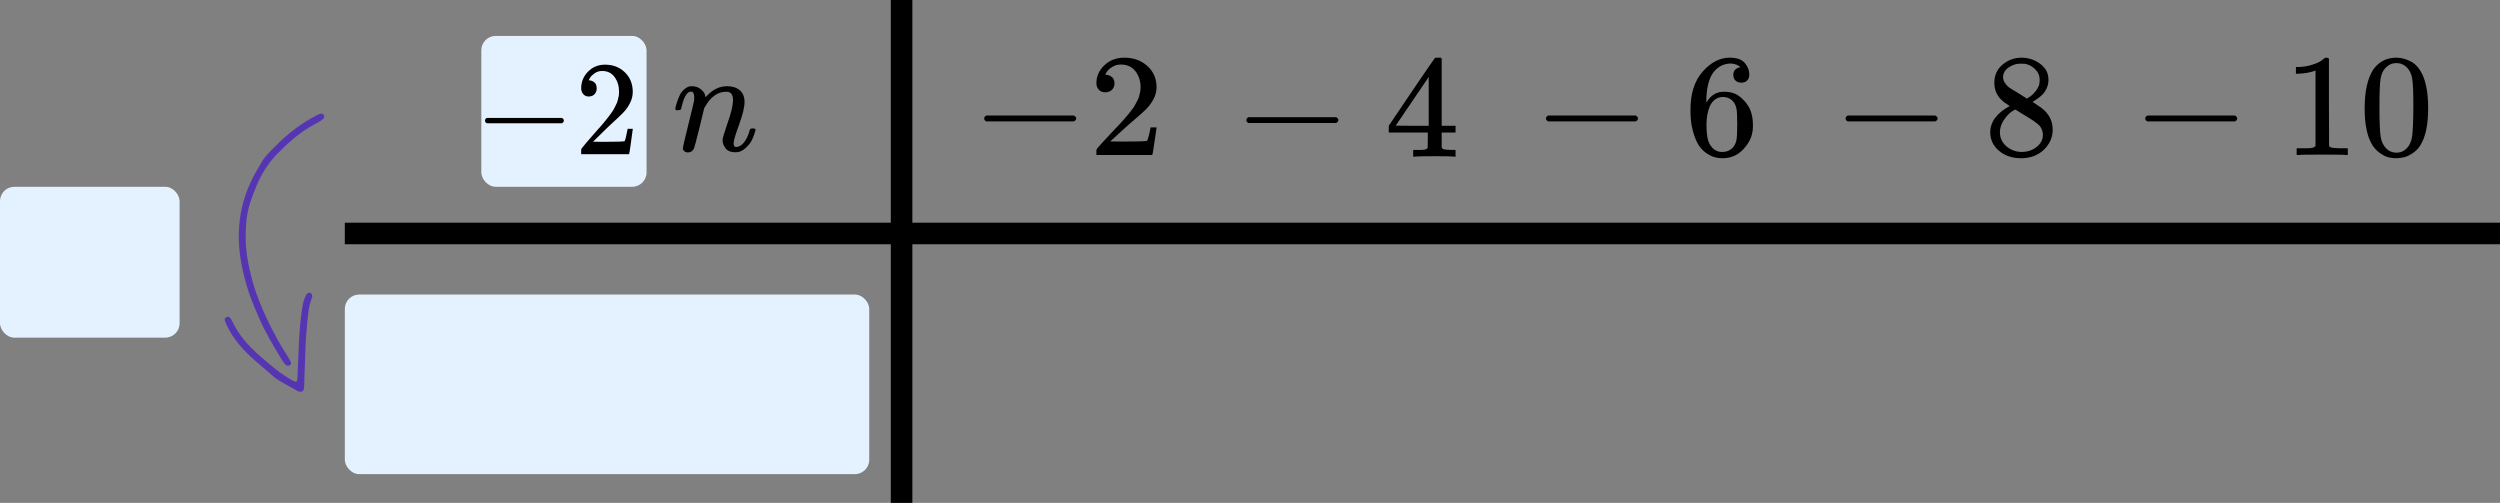
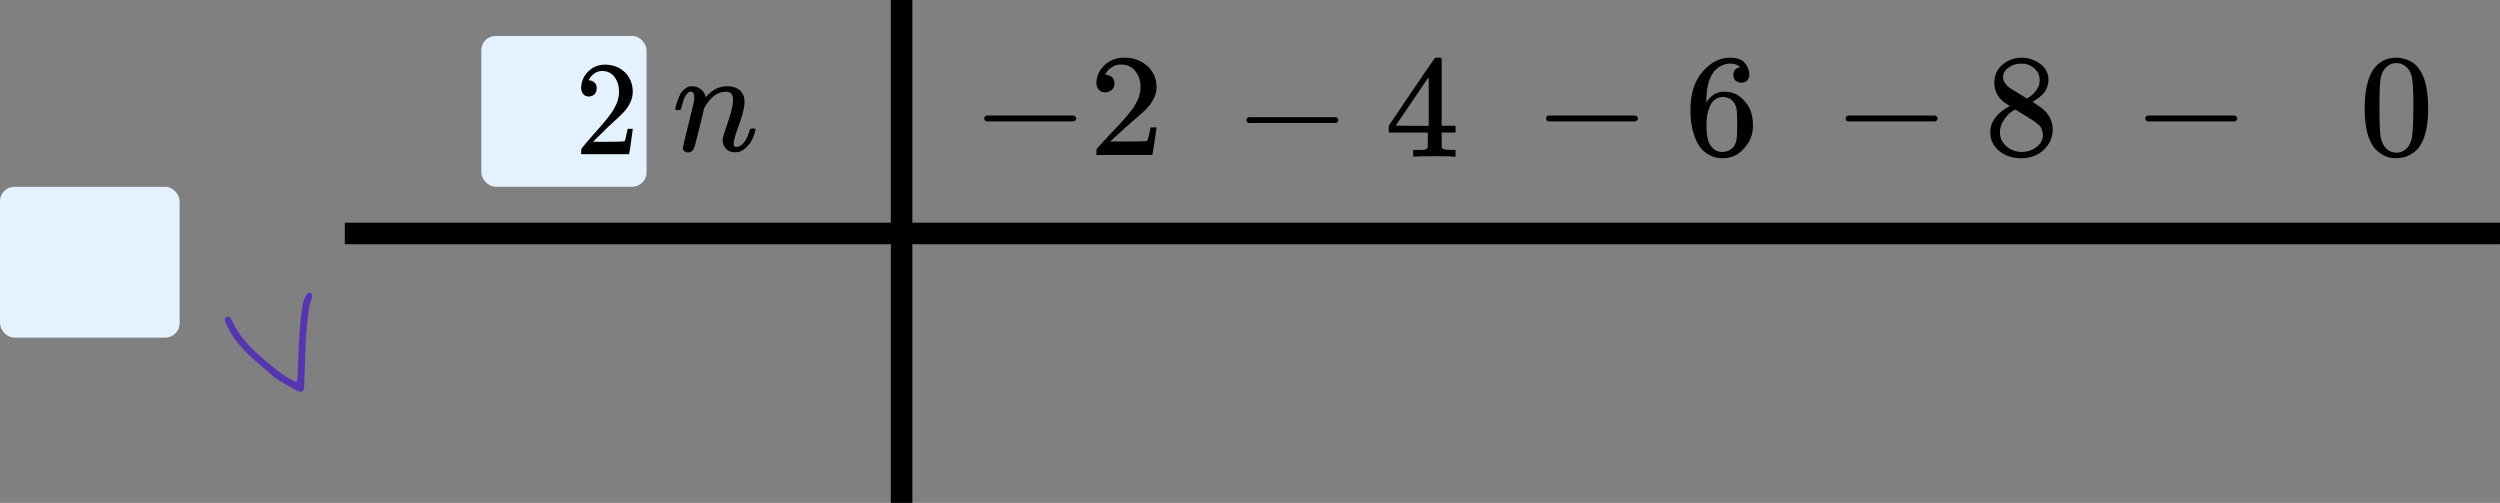
<svg xmlns="http://www.w3.org/2000/svg" width="348" height="70" viewBox="0 0 348 70" fill="none">
  <rect x="0" y="0" width="348" height="70" fill="#808080" stroke="none" />
  <rect x="67" y="5" width="23" height="21" rx="2" fill="#E4F2FF" />
  <rect y="26" width="25" height="21" rx="2" fill="#E4F2FF" />
-   <rect x="48" y="41" width="73" height="25" rx="2" fill="#E4F2FF" />
  <path d="M94 15.155C94.013 15.073 94.033 14.965 94.06 14.829C94.087 14.694 94.167 14.436 94.3 14.056C94.433 13.676 94.567 13.358 94.7 13.1C94.833 12.842 95.053 12.591 95.36 12.347C95.667 12.103 95.973 11.988 96.28 12.001C96.76 12.001 97.16 12.123 97.48 12.367C97.8 12.612 98 12.842 98.08 13.059C98.16 13.276 98.2 13.419 98.2 13.486C98.2 13.514 98.207 13.527 98.22 13.527L98.44 13.303C99.253 12.435 100.18 12.001 101.22 12.001C101.94 12.001 102.52 12.184 102.96 12.55C103.4 12.917 103.627 13.453 103.64 14.158C103.653 14.863 103.4 15.928 102.88 17.352C102.36 18.776 102.107 19.638 102.12 19.936C102.12 20.289 102.233 20.465 102.46 20.465C102.54 20.465 102.6 20.458 102.64 20.445C103.027 20.377 103.373 20.119 103.68 19.672C103.987 19.224 104.22 18.681 104.38 18.044C104.407 17.935 104.54 17.881 104.78 17.881C105.047 17.881 105.18 17.935 105.18 18.044C105.18 18.057 105.153 18.159 105.1 18.349C104.993 18.742 104.847 19.129 104.66 19.509C104.473 19.889 104.167 20.268 103.74 20.648C103.313 21.028 102.853 21.211 102.36 21.197C101.733 21.197 101.28 21.014 101 20.648C100.72 20.282 100.58 19.902 100.58 19.509C100.58 19.251 100.82 18.437 101.3 17.067C101.78 15.697 102.027 14.666 102.04 13.975C102.04 13.175 101.747 12.774 101.16 12.774H101.06C99.913 12.774 98.947 13.459 98.16 14.829L98.02 15.073L97.36 17.8C96.92 19.577 96.667 20.533 96.6 20.668C96.427 21.035 96.14 21.218 95.74 21.218C95.567 21.218 95.427 21.177 95.32 21.096C95.213 21.014 95.14 20.933 95.1 20.852C95.06 20.77 95.047 20.702 95.06 20.648C95.06 20.472 95.313 19.366 95.82 17.332C96.327 15.297 96.593 14.192 96.62 14.015C96.633 13.948 96.64 13.792 96.64 13.547C96.64 13.018 96.48 12.754 96.16 12.754C95.653 12.754 95.233 13.432 94.9 14.789C94.82 15.06 94.78 15.202 94.78 15.216C94.753 15.297 94.627 15.338 94.4 15.338H94.12C94.04 15.257 94 15.195 94 15.155Z" fill="black" />
  <line x1="125.5" x2="125.5" y2="70" stroke="black" stroke-width="3" />
  <line x1="47.997" y1="32.5" x2="347.997" y2="32.5" stroke="black" stroke-width="3" />
-   <path fill-rule="evenodd" clip-rule="evenodd" d="M44.92 15.864C45.149 16.004 45.207 16.322 45.069 16.457C44.949 16.576 44.826 16.698 44.684 16.787C44.397 16.968 44.099 17.135 43.799 17.294C41.741 18.382 40.04 19.924 38.444 21.581C37.253 22.819 36.374 24.282 35.706 25.86C35.358 26.682 35.047 27.522 34.776 28.372C34.306 29.845 34.207 31.381 34.197 32.912C34.182 34.922 34.55 36.886 35.064 38.829C35.611 40.897 36.423 42.865 37.346 44.777C38.158 46.457 39.054 48.105 40.086 49.67C40.248 49.916 40.373 50.186 40.502 50.451C40.559 50.568 40.435 50.827 40.291 50.87C40.179 50.904 40.039 50.915 39.932 50.878C39.82 50.839 39.715 50.745 39.638 50.65C39.478 50.451 39.325 50.244 39.194 50.027C38.03 48.096 36.872 46.162 35.98 44.086C35.56 43.109 35.139 42.13 34.781 41.13C34.467 40.25 34.203 39.348 33.979 38.44C33.511 36.534 33.205 34.599 33.235 32.631C33.274 30.136 33.802 27.742 34.842 25.463C35.32 24.415 35.907 23.431 36.495 22.444C36.959 21.666 37.638 21.071 38.256 20.431C39.952 18.679 41.862 17.197 44.038 16.076C44.226 15.979 44.418 15.881 44.619 15.825C44.726 15.795 44.858 15.854 44.92 15.864Z" fill="#5635B2" />
  <path fill-rule="evenodd" clip-rule="evenodd" d="M38.214 52.54C37.766 52.149 37.319 51.755 36.869 51.366C36.451 51.005 36.027 50.651 35.609 50.289C33.924 48.828 32.442 47.204 31.503 45.148C31.415 44.957 31.349 44.755 31.286 44.554C31.244 44.419 31.372 44.198 31.513 44.141C31.679 44.074 31.855 44.061 31.985 44.196C32.101 44.315 32.204 44.459 32.273 44.61C33.175 46.588 34.586 48.164 36.205 49.568C37.618 50.795 39.026 52.033 40.681 52.941C40.828 53.022 40.986 53.089 41.147 53.132C41.203 53.147 41.336 53.078 41.346 53.029C41.386 52.824 41.4 52.613 41.411 52.404C41.569 49.263 41.579 46.113 42.047 42.993C42.143 42.358 42.261 41.735 42.568 41.164C42.627 41.053 42.698 40.944 42.785 40.856C42.918 40.719 43.102 40.709 43.252 40.797C43.346 40.852 43.424 40.982 43.451 41.093C43.48 41.208 43.47 41.354 43.424 41.465C42.944 42.626 42.878 43.865 42.754 45.089C42.581 46.781 42.498 48.479 42.467 50.182C42.447 51.285 42.346 52.387 42.358 53.493C42.361 53.744 42.311 53.998 42.268 54.248C42.234 54.443 41.97 54.583 41.765 54.53C41.642 54.499 41.507 54.483 41.401 54.42C40.344 53.789 39.215 53.275 38.214 52.54Z" fill="#5635B2" />
-   <path d="M67.512 17.03C67.512 17.03 67.512 16.948 67.512 16.786C67.512 16.624 67.596 16.499 67.764 16.412H78.219C78.399 16.512 78.489 16.637 78.489 16.786C78.489 16.936 78.399 17.061 78.219 17.161H67.764C67.596 17.073 67.512 16.948 67.512 16.786V17.03Z" fill="black" />
  <path d="M81.962 13.436C81.638 13.436 81.38 13.324 81.188 13.099C80.996 12.874 80.9 12.6 80.9 12.275C80.9 11.39 81.218 10.622 81.854 9.973C82.49 9.325 83.282 9 84.23 9C85.321 9 86.233 9.349 86.965 10.048C87.697 10.747 88.069 11.652 88.081 12.762C88.081 13.299 87.961 13.81 87.721 14.297C87.481 14.784 87.193 15.208 86.857 15.57C86.521 15.931 86.041 16.393 85.417 16.955C84.986 17.341 84.386 17.915 83.618 18.677L82.556 19.725L83.924 19.743C85.807 19.743 86.809 19.712 86.929 19.65C87.013 19.625 87.157 19.07 87.361 17.984V17.928H88.081V17.984C88.069 18.021 87.991 18.589 87.847 19.687C87.703 20.785 87.613 21.359 87.577 21.409V21.465H80.9V21.11V20.885C80.9 20.798 80.936 20.704 81.008 20.604C81.08 20.505 81.26 20.286 81.548 19.949C81.896 19.55 82.196 19.201 82.448 18.901C82.556 18.776 82.76 18.546 83.06 18.209C83.36 17.872 83.564 17.641 83.672 17.516C83.78 17.391 83.954 17.186 84.194 16.898C84.434 16.611 84.602 16.399 84.698 16.262C84.793 16.125 84.931 15.938 85.112 15.701C85.291 15.463 85.417 15.264 85.489 15.102C85.561 14.94 85.651 14.759 85.759 14.559C85.867 14.359 85.945 14.16 85.993 13.96C86.041 13.76 86.083 13.573 86.119 13.399C86.155 13.224 86.173 13.018 86.173 12.781C86.173 11.995 85.969 11.315 85.561 10.741C85.153 10.167 84.572 9.88 83.816 9.88C83.42 9.88 83.072 9.986 82.772 10.198C82.472 10.41 82.262 10.616 82.142 10.816C82.022 11.015 81.962 11.134 81.962 11.171C81.962 11.184 81.992 11.19 82.052 11.19C82.268 11.19 82.49 11.277 82.718 11.452C82.946 11.627 83.06 11.914 83.06 12.313C83.06 12.625 82.964 12.887 82.772 13.099C82.58 13.311 82.31 13.423 81.962 13.436Z" fill="black" />
  <path d="M137 16.758C137 16.758 137 16.67 137 16.493C137 16.317 137.098 16.181 137.294 16.086H149.49C149.7 16.195 149.805 16.331 149.805 16.493C149.805 16.656 149.7 16.792 149.49 16.9H137.294C137.098 16.805 137 16.67 137 16.493V16.758Z" fill="black" />
  <path d="M153.857 12.85C153.479 12.85 153.178 12.728 152.954 12.484C152.73 12.239 152.618 11.941 152.618 11.588C152.618 10.625 152.989 9.791 153.731 9.085C154.472 8.38 155.396 8.027 156.502 8.027C157.775 8.027 158.839 8.407 159.692 9.167C160.546 9.926 160.98 10.91 160.994 12.117C160.994 12.701 160.854 13.257 160.574 13.786C160.294 14.315 159.958 14.776 159.566 15.17C159.174 15.563 158.615 16.065 157.887 16.675C157.383 17.096 156.683 17.72 155.788 18.548L154.549 19.687L156.145 19.707C158.342 19.707 159.51 19.674 159.65 19.606C159.748 19.579 159.916 18.975 160.154 17.795V17.734H160.994V17.795C160.98 17.835 160.889 18.453 160.721 19.646C160.553 20.84 160.448 21.464 160.406 21.518V21.58H152.618V21.193V20.949C152.618 20.854 152.66 20.752 152.744 20.643C152.828 20.535 153.038 20.298 153.374 19.931C153.78 19.497 154.13 19.117 154.423 18.792C154.549 18.656 154.787 18.405 155.137 18.039C155.487 17.673 155.725 17.422 155.851 17.286C155.977 17.15 156.18 16.927 156.46 16.614C156.739 16.302 156.935 16.072 157.047 15.923C157.159 15.773 157.32 15.57 157.53 15.312C157.74 15.054 157.887 14.837 157.971 14.661C158.055 14.485 158.16 14.288 158.286 14.071C158.412 13.854 158.503 13.637 158.559 13.42C158.615 13.203 158.664 12.999 158.706 12.809C158.748 12.619 158.769 12.396 158.769 12.138C158.769 11.283 158.531 10.544 158.055 9.92C157.579 9.296 156.9 8.984 156.019 8.984C155.557 8.984 155.151 9.099 154.801 9.33C154.451 9.56 154.206 9.784 154.067 10.001C153.927 10.218 153.857 10.347 153.857 10.388C153.857 10.401 153.892 10.408 153.962 10.408C154.213 10.408 154.472 10.503 154.738 10.693C155.004 10.883 155.137 11.195 155.137 11.629C155.137 11.968 155.025 12.253 154.801 12.484C154.577 12.714 154.262 12.836 153.857 12.85Z" fill="black" />
  <path d="M173.494 16.982C173.494 16.982 173.494 16.893 173.494 16.717C173.494 16.541 173.592 16.405 173.788 16.31H185.984C186.194 16.419 186.299 16.554 186.299 16.717C186.299 16.88 186.194 17.015 185.984 17.124H173.788C173.592 17.029 173.494 16.893 173.494 16.717V16.982Z" fill="black" />
  <path d="M202.425 21.804C202.173 21.764 201.27 21.743 199.717 21.743C198.093 21.743 197.156 21.764 196.904 21.804H196.715V20.868H197.366C197.646 20.868 197.835 20.868 197.932 20.868C198.03 20.868 198.149 20.855 198.289 20.828C198.429 20.8 198.527 20.766 198.583 20.726C198.639 20.685 198.688 20.631 198.73 20.563C198.744 20.536 198.751 20.169 198.751 19.464V18.447H193.314V17.511L196.484 12.81C198.625 9.663 199.71 8.082 199.738 8.069C199.766 8.042 199.913 8.028 200.179 8.028H200.556L200.682 8.15V17.511H202.614V18.447H200.682V19.484C200.682 20.041 200.682 20.366 200.682 20.461C200.682 20.556 200.724 20.637 200.808 20.705C200.92 20.8 201.319 20.855 202.005 20.868H202.614V21.804H202.425ZM198.877 17.511V10.714L194.28 17.49L196.568 17.511H198.877Z" fill="black" />
  <path d="M215.202 16.758C215.202 16.758 215.202 16.67 215.202 16.493C215.202 16.317 215.3 16.181 215.496 16.086H227.692C227.902 16.195 228.007 16.331 228.007 16.493C228.007 16.656 227.902 16.792 227.692 16.9H215.496C215.3 16.805 215.202 16.67 215.202 16.493V16.758Z" fill="black" />
  <path d="M235.316 15.211C235.316 13 235.883 11.25 237.016 9.961C238.15 8.673 239.409 8.028 240.794 8.028C241.76 8.028 242.453 8.273 242.873 8.761C243.292 9.249 243.502 9.792 243.502 10.389C243.502 10.728 243.404 10.999 243.208 11.203C243.012 11.406 242.74 11.508 242.39 11.508C242.068 11.508 241.802 11.413 241.592 11.223C241.382 11.033 241.277 10.769 241.277 10.43C241.277 9.833 241.606 9.473 242.264 9.351C241.956 9.053 241.522 8.883 240.962 8.842C239.969 8.842 239.15 9.249 238.506 10.063C237.849 10.959 237.52 12.329 237.52 14.174L237.541 14.255C237.611 14.174 237.667 14.085 237.709 13.991C238.283 13.177 239.031 12.77 239.955 12.77H240.039C240.682 12.77 241.249 12.899 241.739 13.156C242.075 13.346 242.411 13.617 242.747 13.97C243.082 14.323 243.355 14.71 243.565 15.13C243.859 15.795 244.006 16.521 244.006 17.307V17.674C244.006 17.986 243.971 18.277 243.901 18.549C243.747 19.349 243.299 20.129 242.558 20.889C241.816 21.648 240.878 22.028 239.745 22.028C239.353 22.028 238.975 21.974 238.611 21.866C238.248 21.757 237.856 21.553 237.436 21.255C237.016 20.957 236.659 20.556 236.365 20.055C236.071 19.552 235.82 18.895 235.61 18.081C235.4 17.267 235.302 16.31 235.316 15.211ZM239.829 13.502C239.409 13.502 239.045 13.617 238.737 13.848C238.429 14.079 238.192 14.384 238.024 14.764C237.856 15.144 237.737 15.53 237.667 15.924C237.597 16.317 237.555 16.738 237.541 17.185C237.541 18.311 237.625 19.118 237.793 19.607C237.961 20.095 238.227 20.489 238.59 20.787C238.926 21.031 239.297 21.153 239.703 21.153C240.417 21.153 240.962 20.896 241.34 20.38C241.522 20.136 241.648 19.831 241.718 19.464C241.788 19.098 241.823 18.386 241.823 17.328C241.823 16.242 241.788 15.517 241.718 15.15C241.648 14.784 241.522 14.479 241.34 14.235C240.962 13.746 240.459 13.502 239.829 13.502Z" fill="black" />
  <path d="M256.91 16.758C256.91 16.758 256.91 16.67 256.91 16.493C256.91 16.317 257.008 16.181 257.204 16.086H269.4C269.61 16.195 269.715 16.331 269.715 16.493C269.715 16.656 269.61 16.792 269.4 16.9H257.204C257.008 16.805 256.91 16.67 256.91 16.493V16.758Z" fill="black" />
  <path d="M277.611 13.095C277.611 13.095 277.611 12.573 277.611 11.528C277.611 10.484 277.989 9.643 278.744 9.005C279.5 8.367 280.368 8.042 281.347 8.028C282.341 8.028 283.222 8.313 283.992 8.883C284.762 9.453 285.147 10.192 285.147 11.101C285.147 11.508 285.07 11.888 284.916 12.241C284.762 12.593 284.58 12.878 284.37 13.095C284.16 13.312 283.943 13.502 283.719 13.665C283.495 13.828 283.313 13.95 283.173 14.031C283.033 14.113 282.956 14.167 282.942 14.194L283.236 14.377C283.432 14.513 283.628 14.649 283.824 14.784C284.02 14.92 284.132 14.994 284.16 15.008C285.209 15.808 285.734 16.819 285.734 18.04C285.734 19.112 285.328 20.041 284.517 20.828C283.705 21.615 282.656 22.015 281.368 22.028C280.109 22.028 279.073 21.682 278.261 20.991C277.45 20.299 277.044 19.444 277.044 18.427C277.044 16.962 277.947 15.741 279.752 14.764L279.374 14.499C279.08 14.323 278.891 14.187 278.807 14.092C278.01 13.428 277.611 12.573 277.611 11.528V13.095ZM282.145 13.726L282.271 13.645C282.355 13.59 282.418 13.55 282.46 13.523C282.502 13.495 282.572 13.448 282.67 13.38C282.768 13.312 282.851 13.244 282.921 13.177C282.991 13.109 283.068 13.027 283.152 12.932C283.236 12.837 283.313 12.749 283.383 12.668C283.453 12.586 283.523 12.478 283.593 12.342C283.663 12.207 283.726 12.091 283.782 11.996C283.838 11.901 283.873 11.766 283.887 11.589C283.901 11.413 283.915 11.264 283.929 11.142C283.929 10.558 283.726 10.063 283.32 9.656C282.914 9.249 282.446 8.992 281.914 8.883C281.816 8.869 281.585 8.863 281.221 8.863C280.647 8.863 280.109 9.039 279.605 9.392C279.101 9.744 278.842 10.185 278.828 10.714C278.828 11.026 278.919 11.311 279.101 11.569C279.283 11.827 279.465 12.024 279.647 12.159C279.829 12.295 280.179 12.512 280.696 12.81C280.794 12.878 280.871 12.926 280.927 12.953L282.145 13.726ZM281.389 21.153C282.201 21.153 282.9 20.923 283.488 20.462C284.076 20 284.37 19.444 284.37 18.793C284.37 18.562 284.335 18.345 284.265 18.142C284.195 17.938 284.111 17.769 284.013 17.633C283.915 17.497 283.761 17.348 283.551 17.185C283.341 17.023 283.18 16.9 283.068 16.819C282.956 16.738 282.754 16.609 282.46 16.432C282.166 16.256 281.977 16.141 281.893 16.087C281.697 15.964 281.487 15.835 281.263 15.7C281.039 15.564 280.857 15.449 280.717 15.354L280.549 15.252C280.465 15.252 280.263 15.367 279.941 15.598C279.619 15.829 279.283 16.202 278.933 16.717C278.583 17.233 278.401 17.789 278.387 18.386C278.387 19.186 278.688 19.844 279.29 20.36C279.892 20.875 280.591 21.14 281.389 21.153Z" fill="black" />
  <path d="M298.617 16.758C298.617 16.758 298.617 16.67 298.617 16.493C298.617 16.317 298.715 16.181 298.911 16.086H311.107C311.317 16.195 311.422 16.331 311.422 16.493C311.422 16.656 311.317 16.792 311.107 16.9H298.911C298.715 16.805 298.617 16.67 298.617 16.493V16.758Z" fill="black" />
-   <path d="M322.32 9.818L322.047 9.92C321.851 9.988 321.571 10.055 321.207 10.123C320.843 10.191 320.437 10.239 319.99 10.266H319.591V9.33H319.99C320.647 9.302 321.256 9.201 321.816 9.024C322.376 8.848 322.767 8.685 322.991 8.536C323.215 8.387 323.411 8.238 323.579 8.088C323.607 8.048 323.691 8.027 323.831 8.027C323.957 8.027 324.076 8.068 324.188 8.149V14.234L324.209 20.338C324.307 20.433 324.391 20.494 324.461 20.521C324.531 20.549 324.699 20.576 324.965 20.603C325.23 20.63 325.664 20.643 326.266 20.643H326.812V21.58H326.581C326.287 21.539 325.174 21.518 323.243 21.518C321.34 21.518 320.242 21.539 319.948 21.58H319.696V20.643H320.242C320.549 20.643 320.815 20.643 321.039 20.643C321.263 20.643 321.438 20.637 321.564 20.623C321.69 20.61 321.802 20.589 321.9 20.562C321.998 20.535 322.054 20.521 322.068 20.521C322.082 20.521 322.124 20.488 322.194 20.42C322.264 20.352 322.306 20.325 322.32 20.338V9.818Z" fill="black" />
  <path d="M330.359 9.677C331.142 8.578 332.213 8.028 333.57 8.028C334.242 8.028 334.914 8.205 335.585 8.557C336.257 8.91 336.803 9.534 337.223 10.43C337.74 11.556 337.999 13.102 337.999 15.069C337.999 17.172 337.698 18.779 337.097 19.892C336.817 20.462 336.432 20.916 335.942 21.255C335.452 21.594 335.026 21.805 334.662 21.886C334.298 21.967 333.941 22.015 333.591 22.028C333.227 22.028 332.864 21.988 332.5 21.906C332.136 21.825 331.709 21.608 331.219 21.255C330.729 20.902 330.345 20.448 330.065 19.892C329.463 18.779 329.162 17.172 329.162 15.069C329.162 12.709 329.561 10.911 330.359 9.677ZM335.082 9.432C334.662 8.998 334.165 8.781 333.591 8.781C333.003 8.781 332.5 8.998 332.08 9.432C331.73 9.785 331.499 10.274 331.387 10.898C331.275 11.521 331.219 12.824 331.219 14.805C331.219 16.948 331.275 18.359 331.387 19.037C331.499 19.715 331.751 20.251 332.143 20.645C332.535 21.052 333.017 21.255 333.591 21.255C334.151 21.255 334.627 21.052 335.019 20.645C335.424 20.238 335.676 19.668 335.774 18.935C335.872 18.203 335.928 16.826 335.942 14.805C335.942 12.837 335.886 11.542 335.774 10.918C335.662 10.294 335.431 9.799 335.082 9.432Z" fill="black" />
</svg>